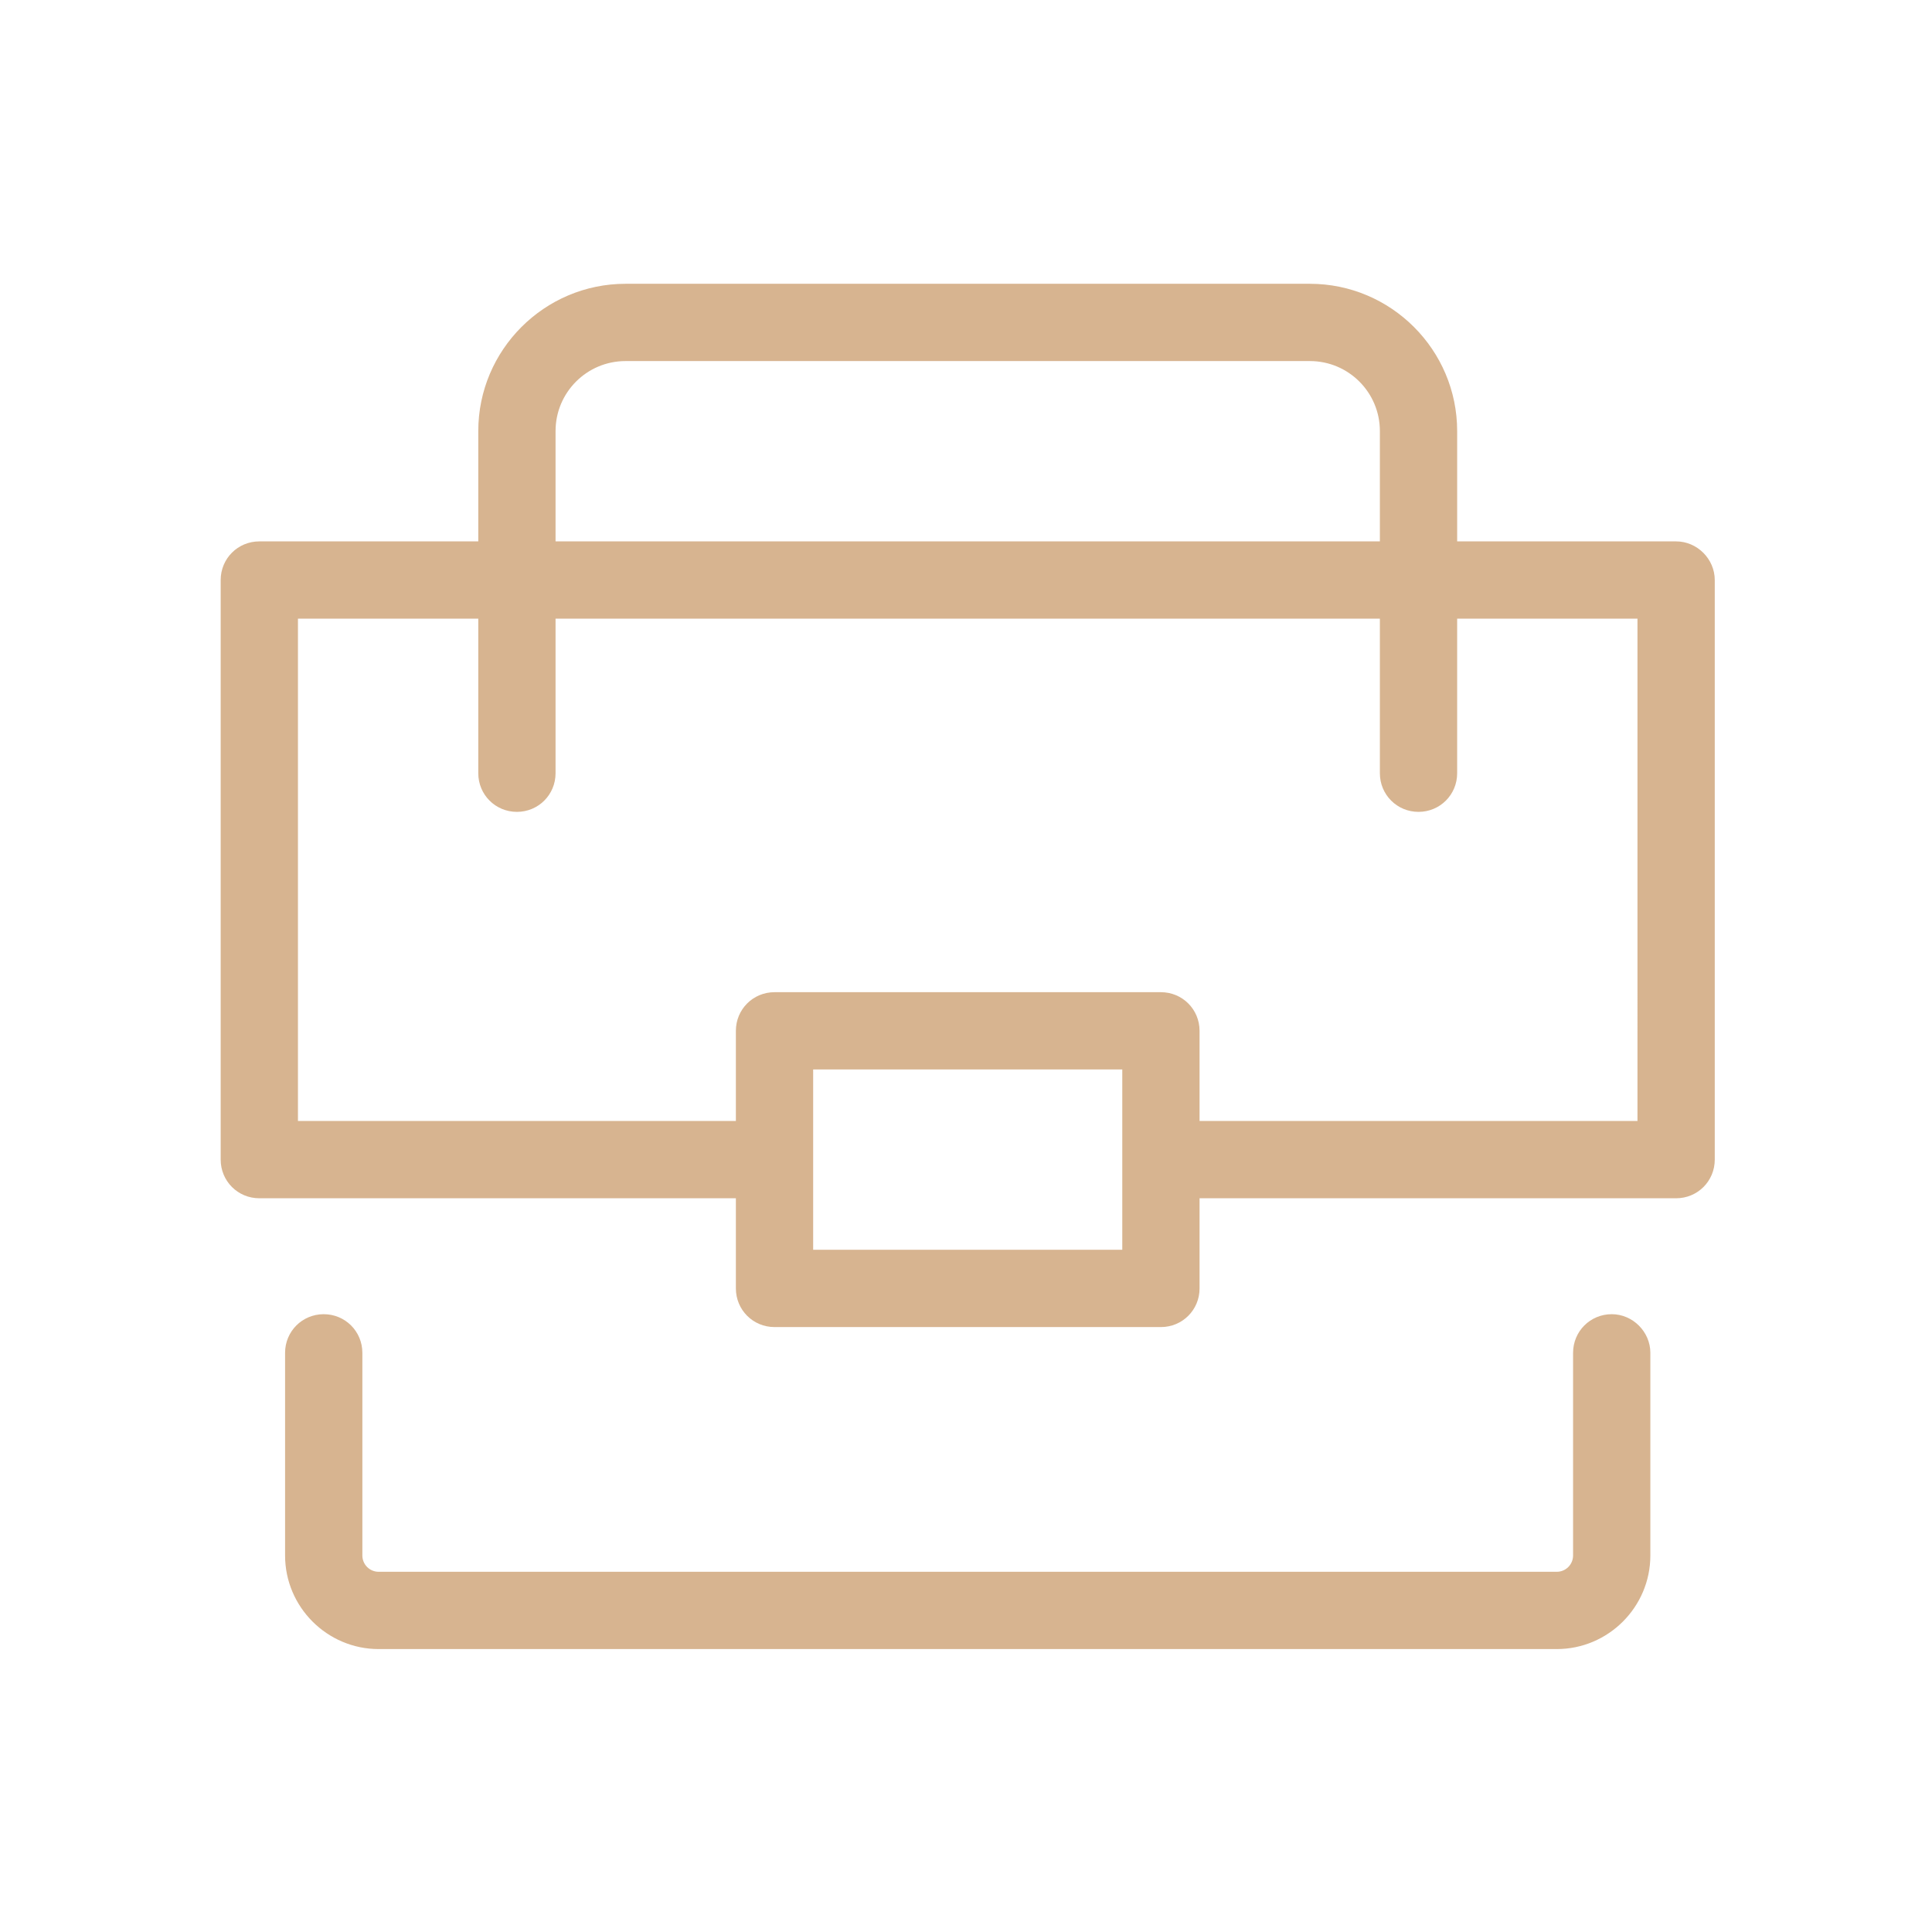
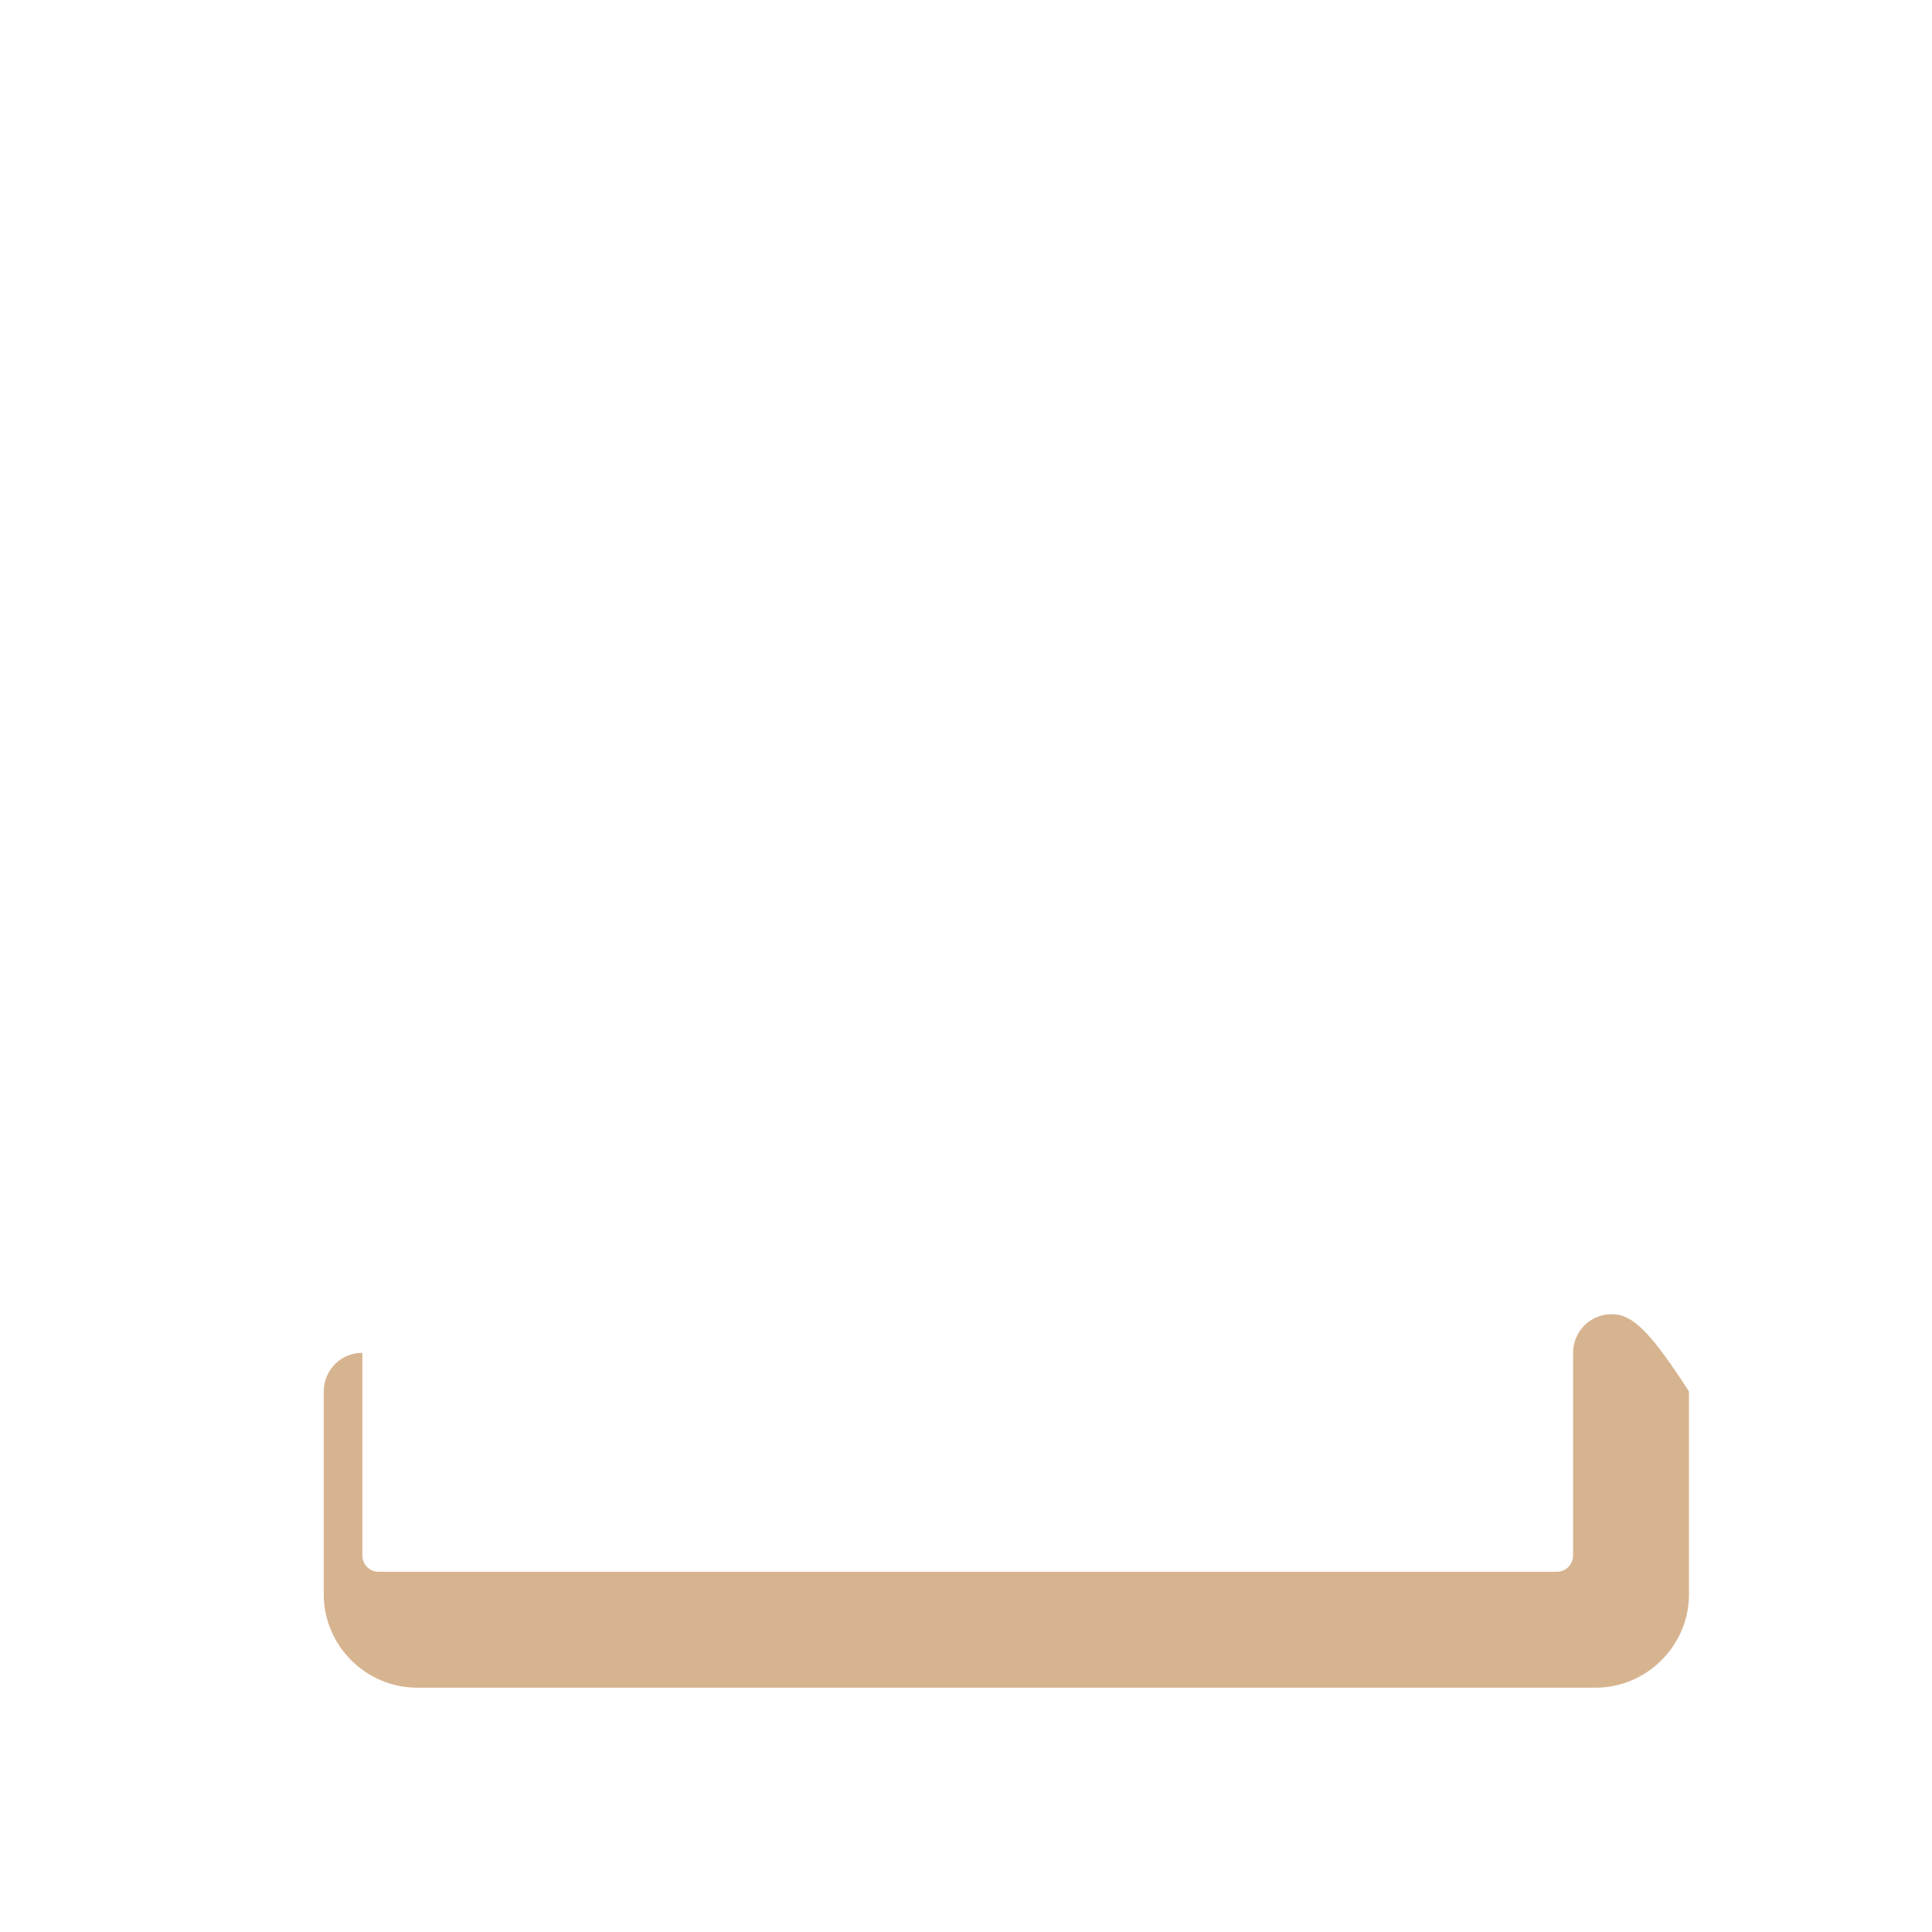
<svg xmlns="http://www.w3.org/2000/svg" id="Слой_1" x="0px" y="0px" viewBox="0 0 450 450" style="enable-background:new 0 0 450 450;" xml:space="preserve">
  <style type="text/css"> .st0{fill:#D7B490;} </style>
  <g>
-     <path class="st0" d="M375.4,306.1c-5,0-9,4-9,9v47.2c0,2.1-1.7,3.8-3.8,3.8H88.2c-2.1,0-3.8-1.7-3.8-3.8v-47.2c0-5-4-9-9-9 c-5,0-9,4-9,9v47.2c0,12,9.8,21.8,21.8,21.8h274.4c12,0,21.8-9.8,21.8-21.8v-47.2C384.4,310.2,380.3,306.1,375.4,306.1z" />
-     <path class="st0" d="M390.4,126.1h-51v-25.7c0-18.9-15.4-34.3-34.3-34.3H145.7c-18.9,0-34.3,15.4-34.3,34.3v25.7h-51c-5,0-9,4-9,9 v135c0,5,4,9,9,9h111v21c0,5,4,9,9,9h90c5,0,9-4,9-9v-21h111c5,0,9-4,9-9v-135C399.4,130.2,395.3,126.1,390.4,126.1z M129.4,100.4 c0-9,7.3-16.3,16.3-16.3h159.4c9,0,16.3,7.3,16.3,16.3v25.7h-192V100.4z M261.4,291.1h-72v-42h72V291.1z M381.4,261.1h-102v-21 c0-5-4-9-9-9h-90c-5,0-9,4-9,9v21h-102v-117h42v36c0,5,4,9,9,9c5,0,9-4,9-9v-36h192v36c0,5,4,9,9,9s9-4,9-9v-36h42V261.1z" />
+     <path class="st0" d="M375.4,306.1c-5,0-9,4-9,9v47.2c0,2.1-1.7,3.8-3.8,3.8H88.2c-2.1,0-3.8-1.7-3.8-3.8v-47.2c-5,0-9,4-9,9v47.2c0,12,9.8,21.8,21.8,21.8h274.4c12,0,21.8-9.8,21.8-21.8v-47.2C384.4,310.2,380.3,306.1,375.4,306.1z" />
  </g>
</svg>